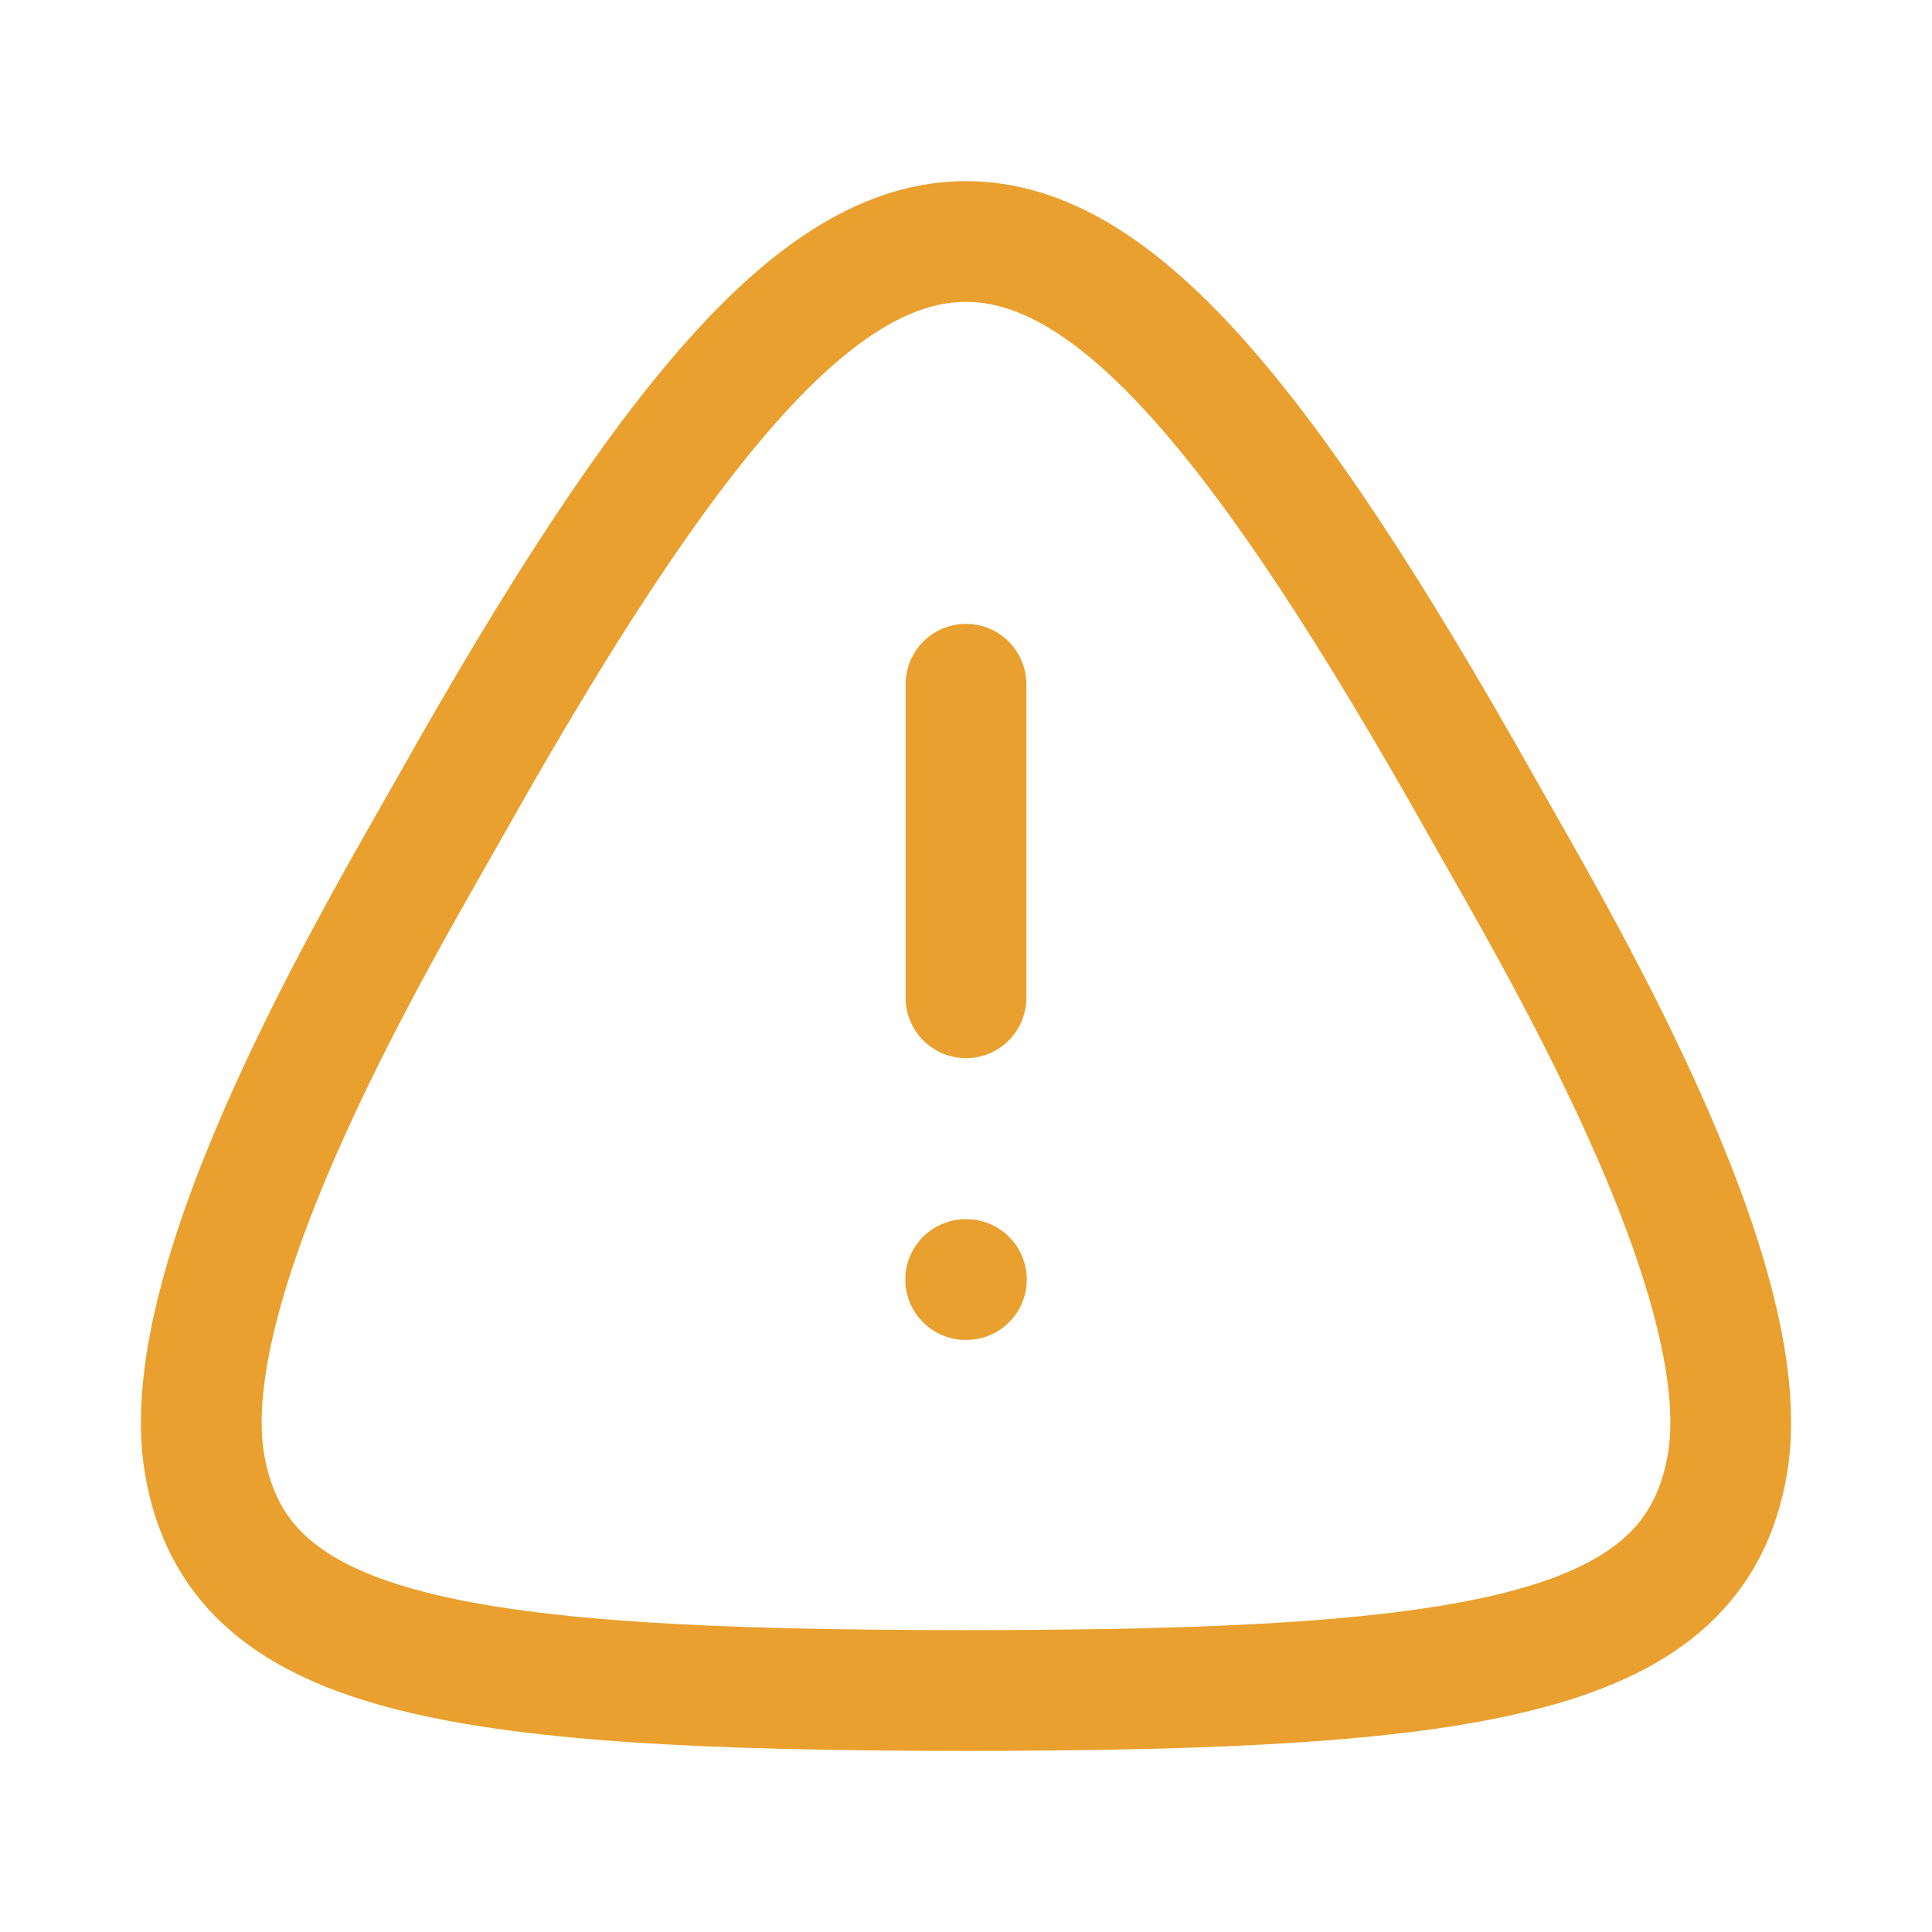
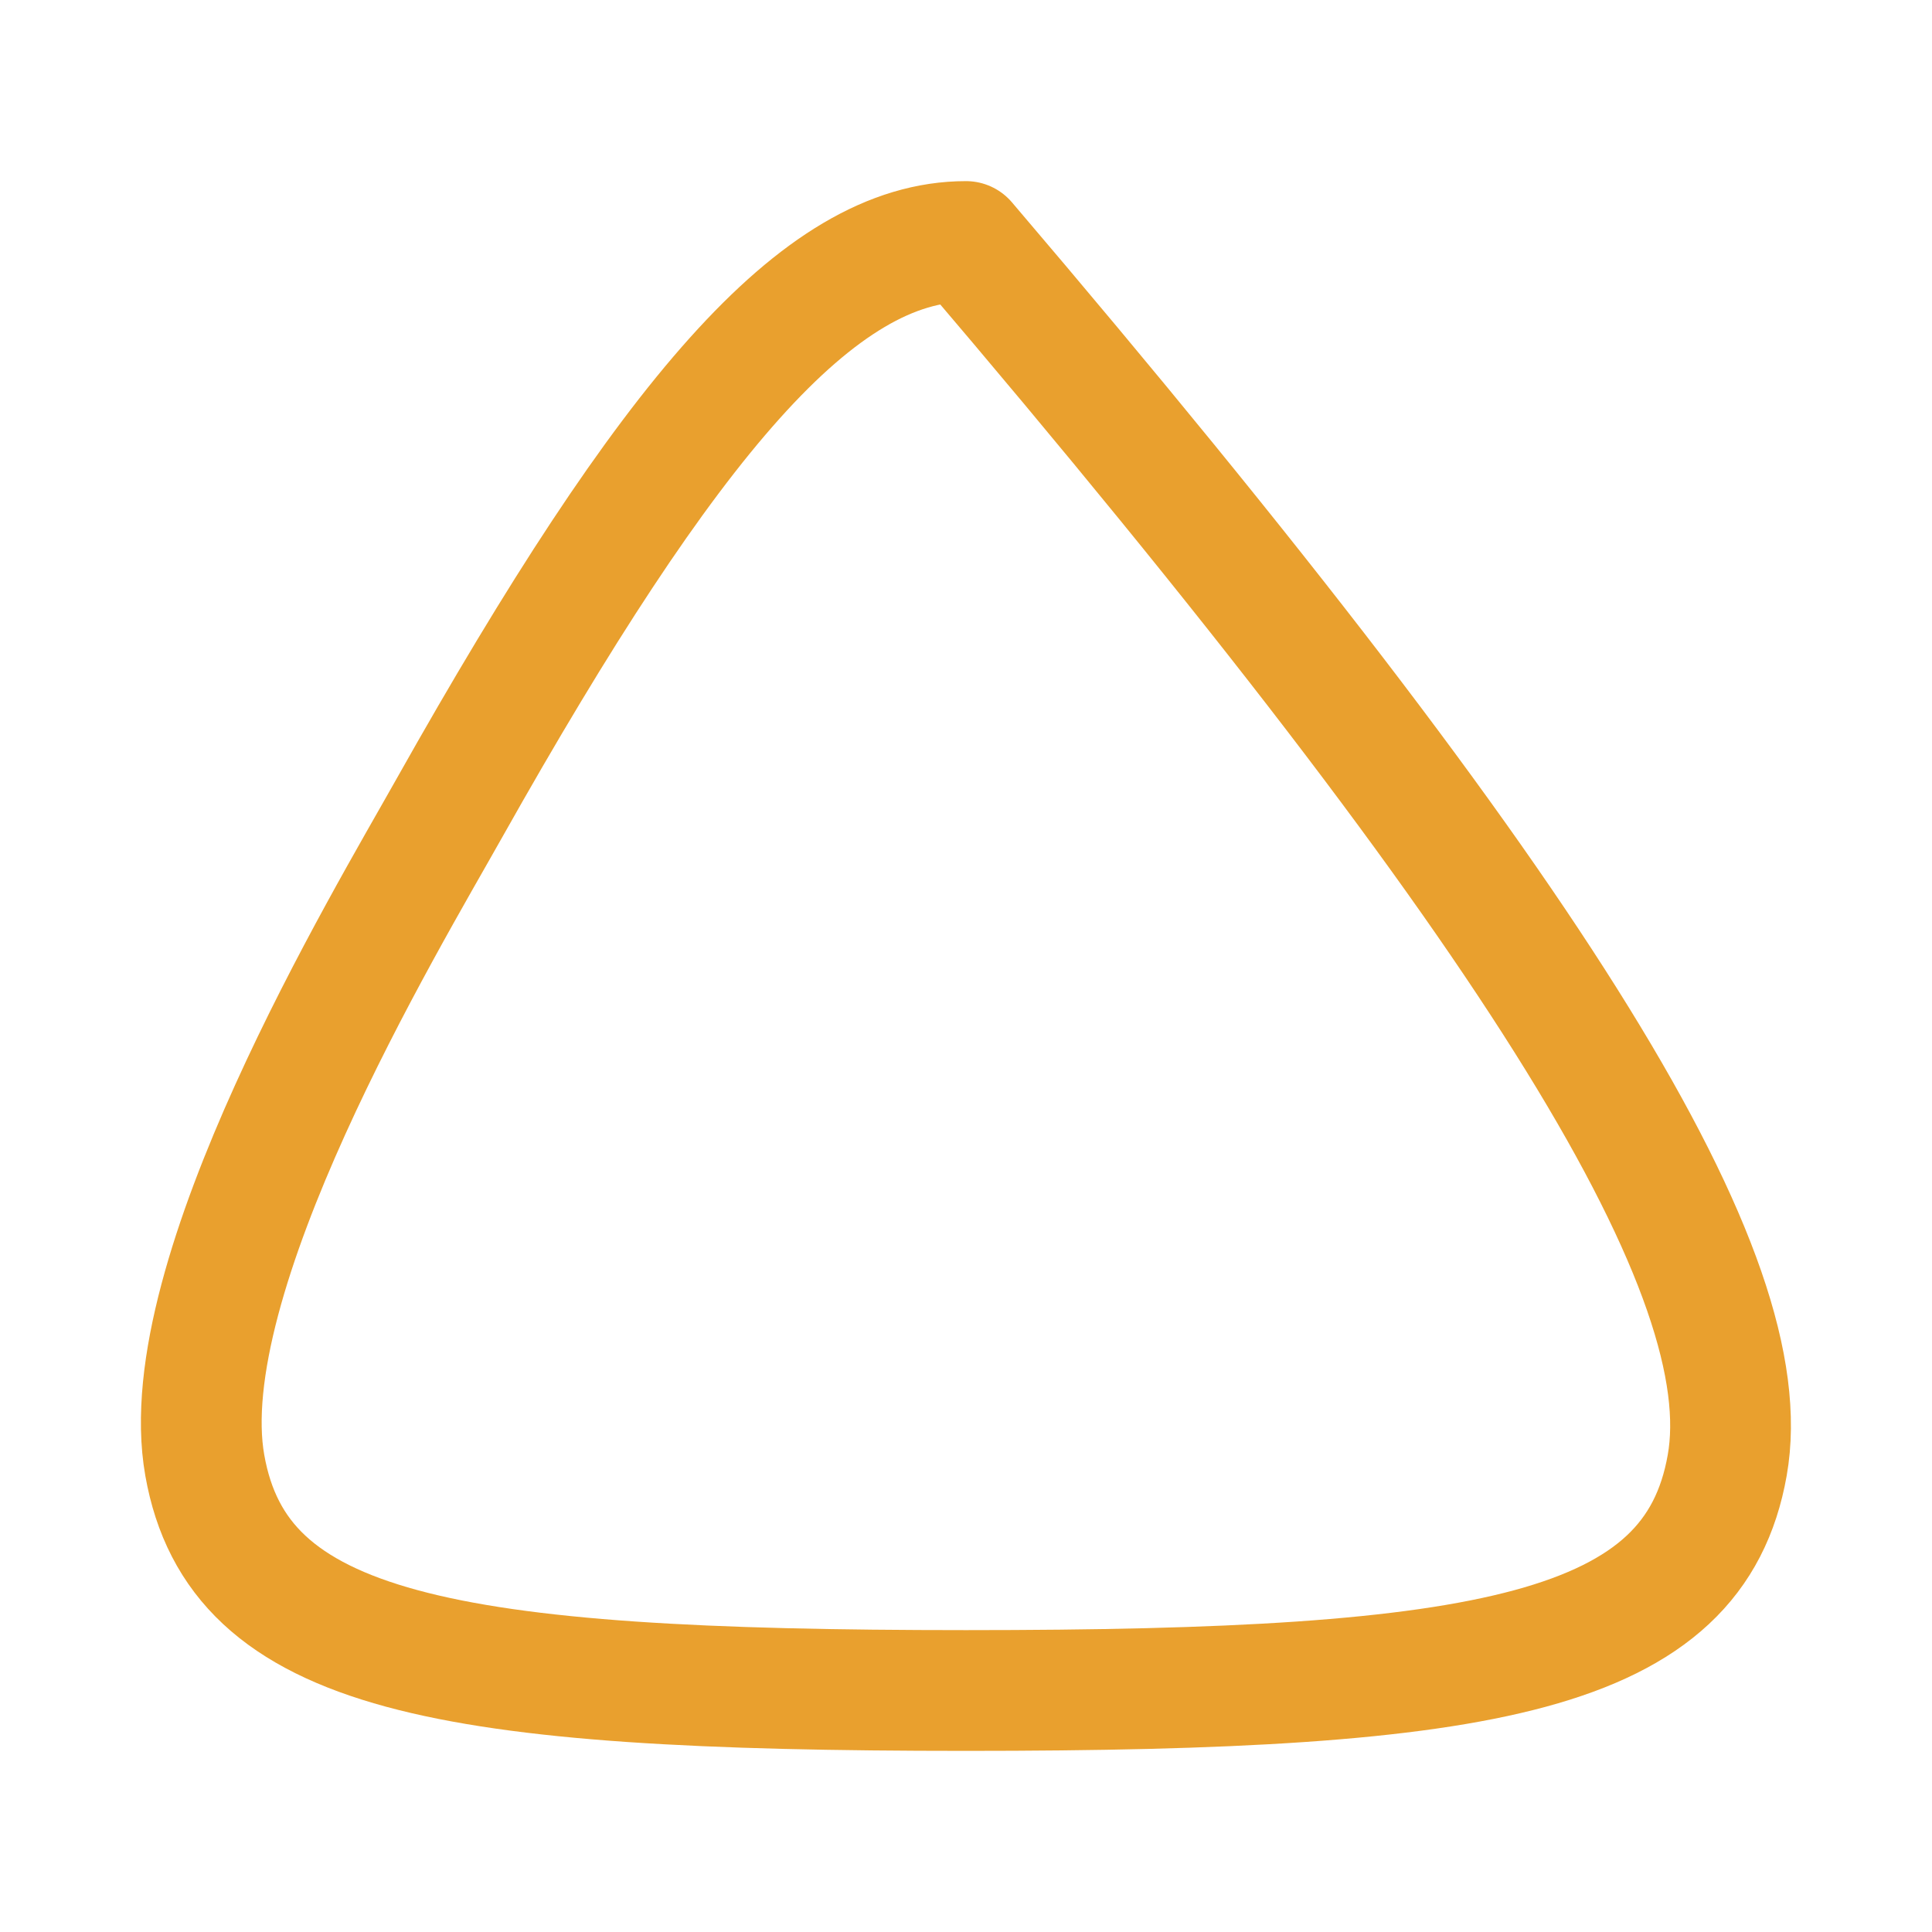
<svg xmlns="http://www.w3.org/2000/svg" viewBox="0 0 24 24" fill="none">
  <g id="SVGRepo_bgCarrier" stroke-width="0" />
  <g id="SVGRepo_tracerCarrier" stroke-linecap="round" stroke-linejoin="round" />
  <g id="SVGRepo_iconCarrier">
    <g id="Iconly/Curved/Danger Triangle">
      <g id="Danger Triangle">
-         <path id="Stroke 3" fill-rule="evenodd" clip-rule="evenodd" d="M12 21C5.506 21 2.957 20.539 2.544 18.203C2.13 15.868 4.774 11.477 5.588 10.028C8.313 5.184 10.164 3 12 3C13.836 3 15.687 5.184 18.412 10.028C19.226 11.477 21.87 15.868 21.456 18.203C21.044 20.539 18.494 21 12 21Z" stroke="#e9a02e" stroke-width="1.5" stroke-linecap="round" stroke-linejoin="round" />
-         <path id="Stroke 3_2" d="M12 8.5V12.395" stroke="#e9a02e" stroke-width="1.5" stroke-linecap="round" stroke-linejoin="round" />
-         <path id="Stroke 15" d="M11.996 15.895H12.005" stroke="#e9a02e" stroke-width="1.5" stroke-linecap="round" stroke-linejoin="round" />
+         <path id="Stroke 3" fill-rule="evenodd" clip-rule="evenodd" d="M12 21C5.506 21 2.957 20.539 2.544 18.203C2.13 15.868 4.774 11.477 5.588 10.028C8.313 5.184 10.164 3 12 3C19.226 11.477 21.87 15.868 21.456 18.203C21.044 20.539 18.494 21 12 21Z" stroke="#e9a02e" stroke-width="1.5" stroke-linecap="round" stroke-linejoin="round" />
      </g>
    </g>
  </g>
</svg>